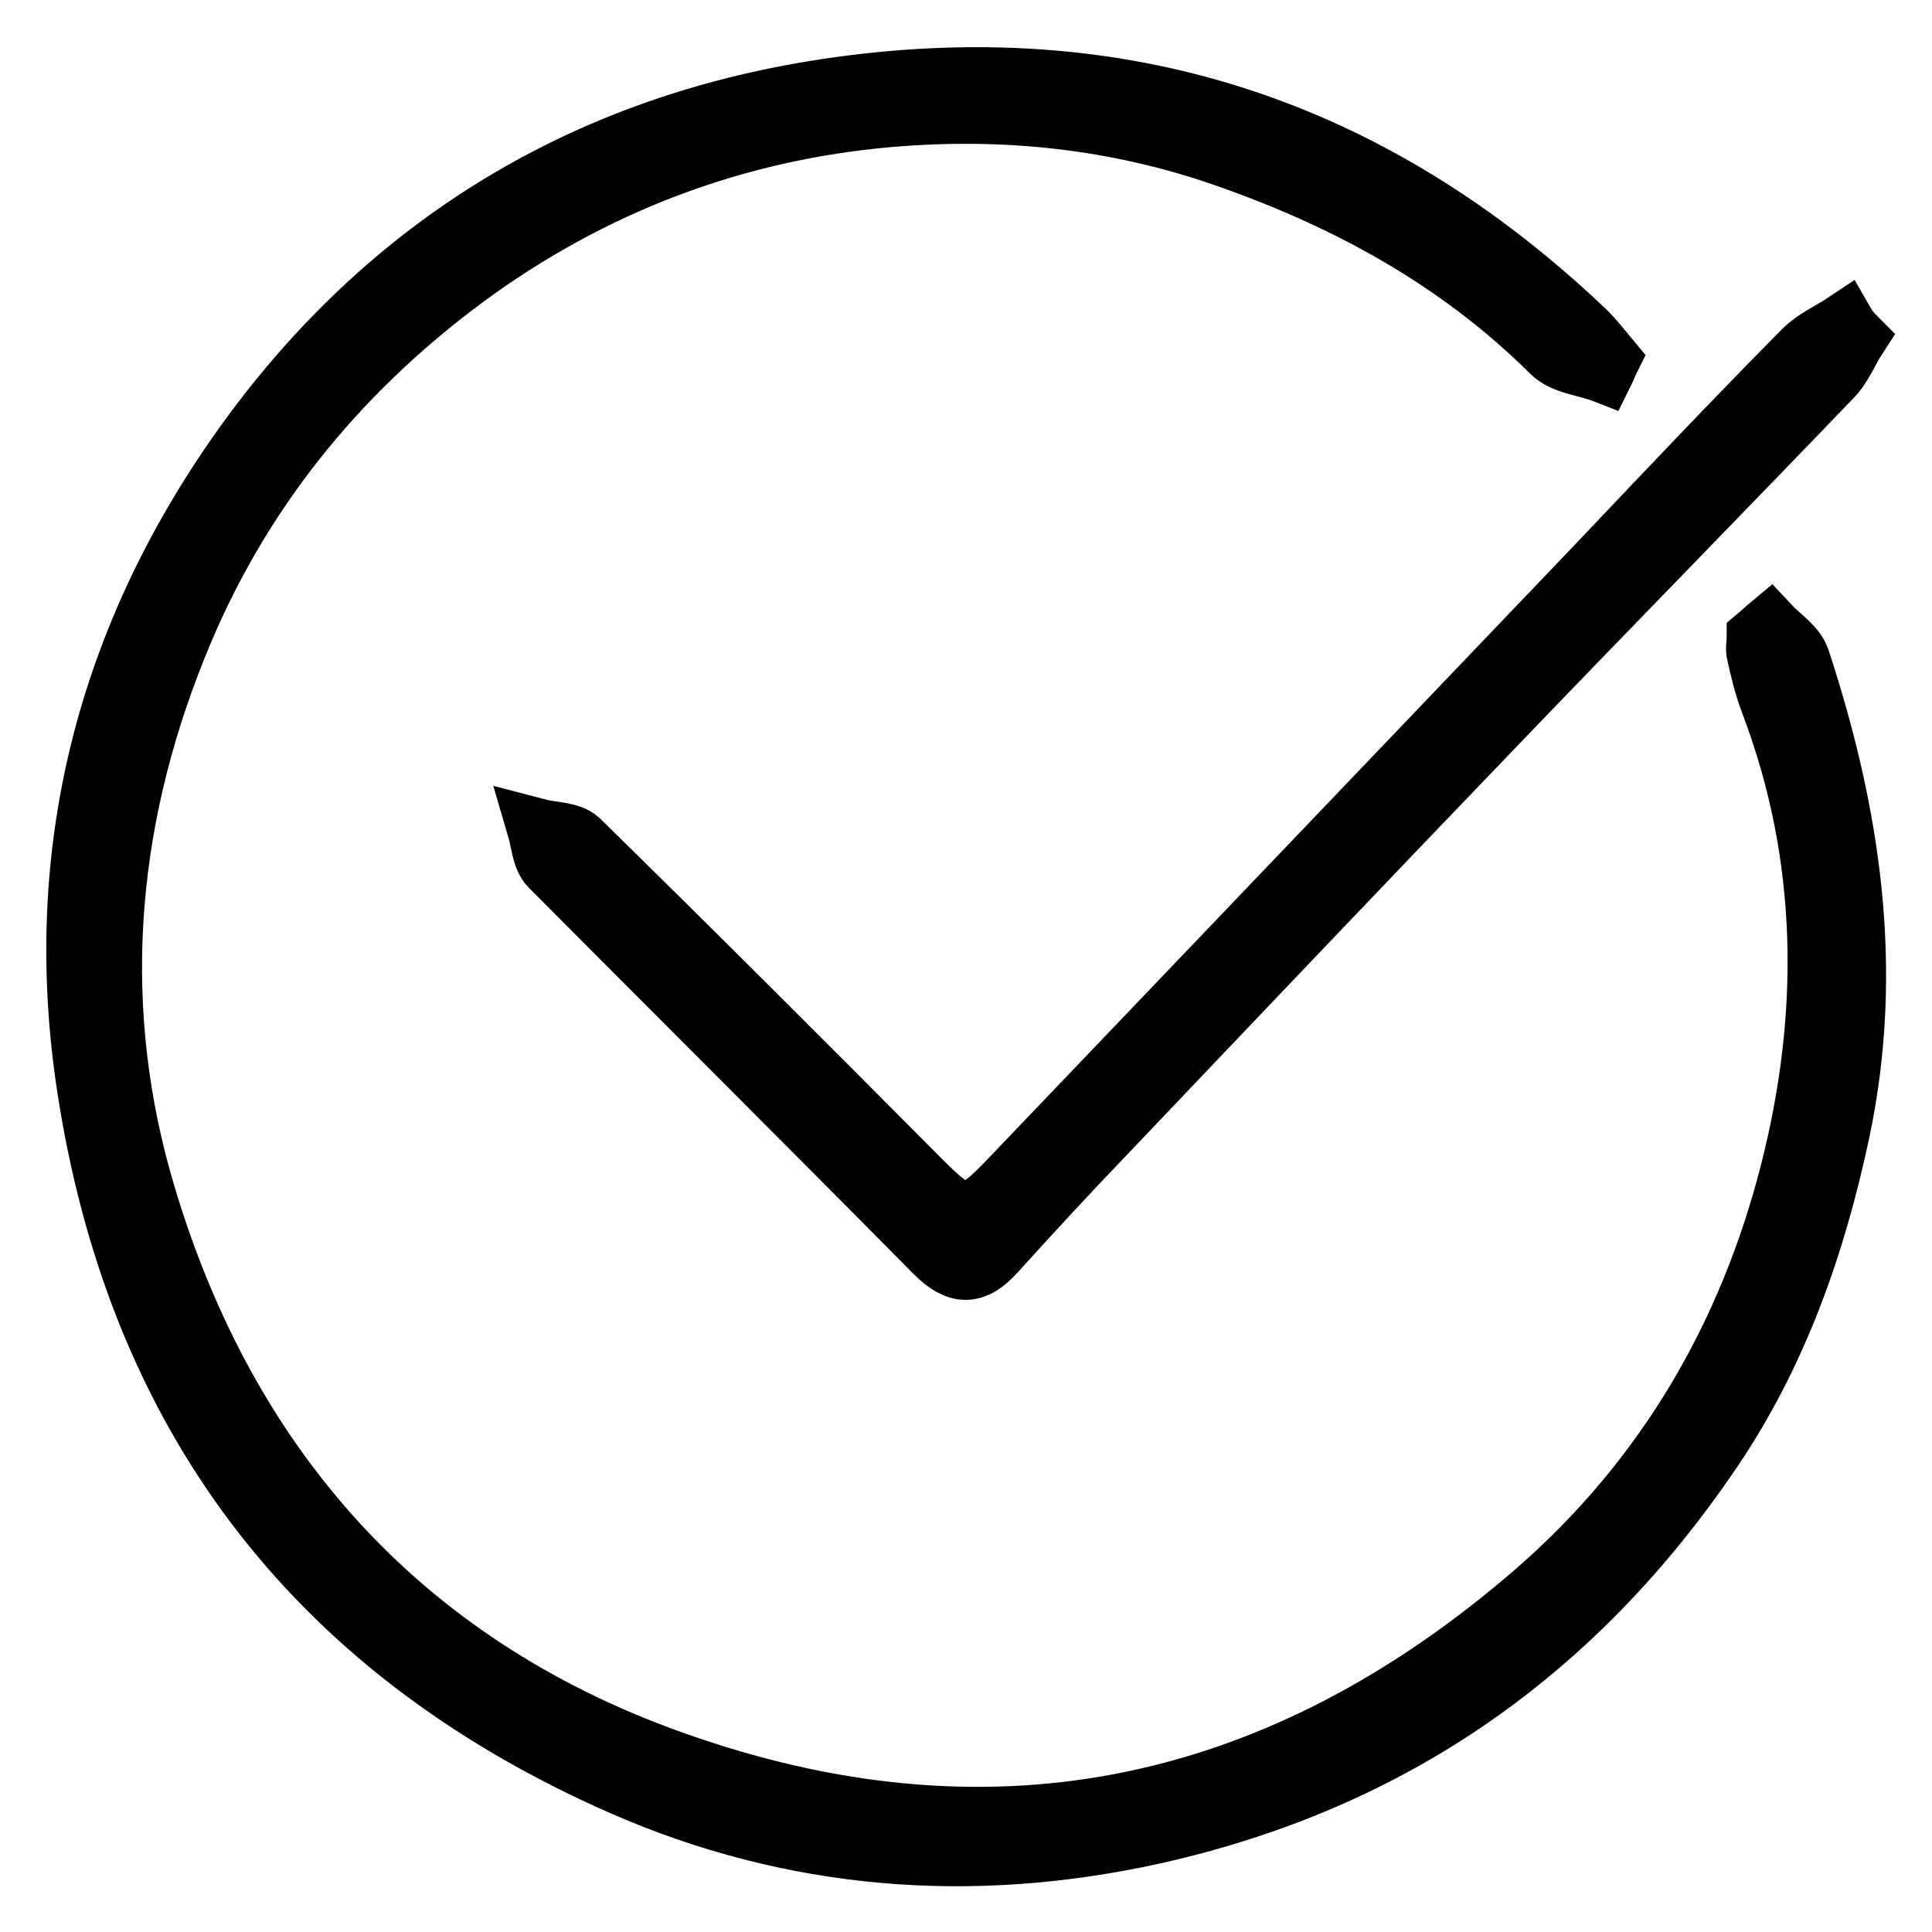
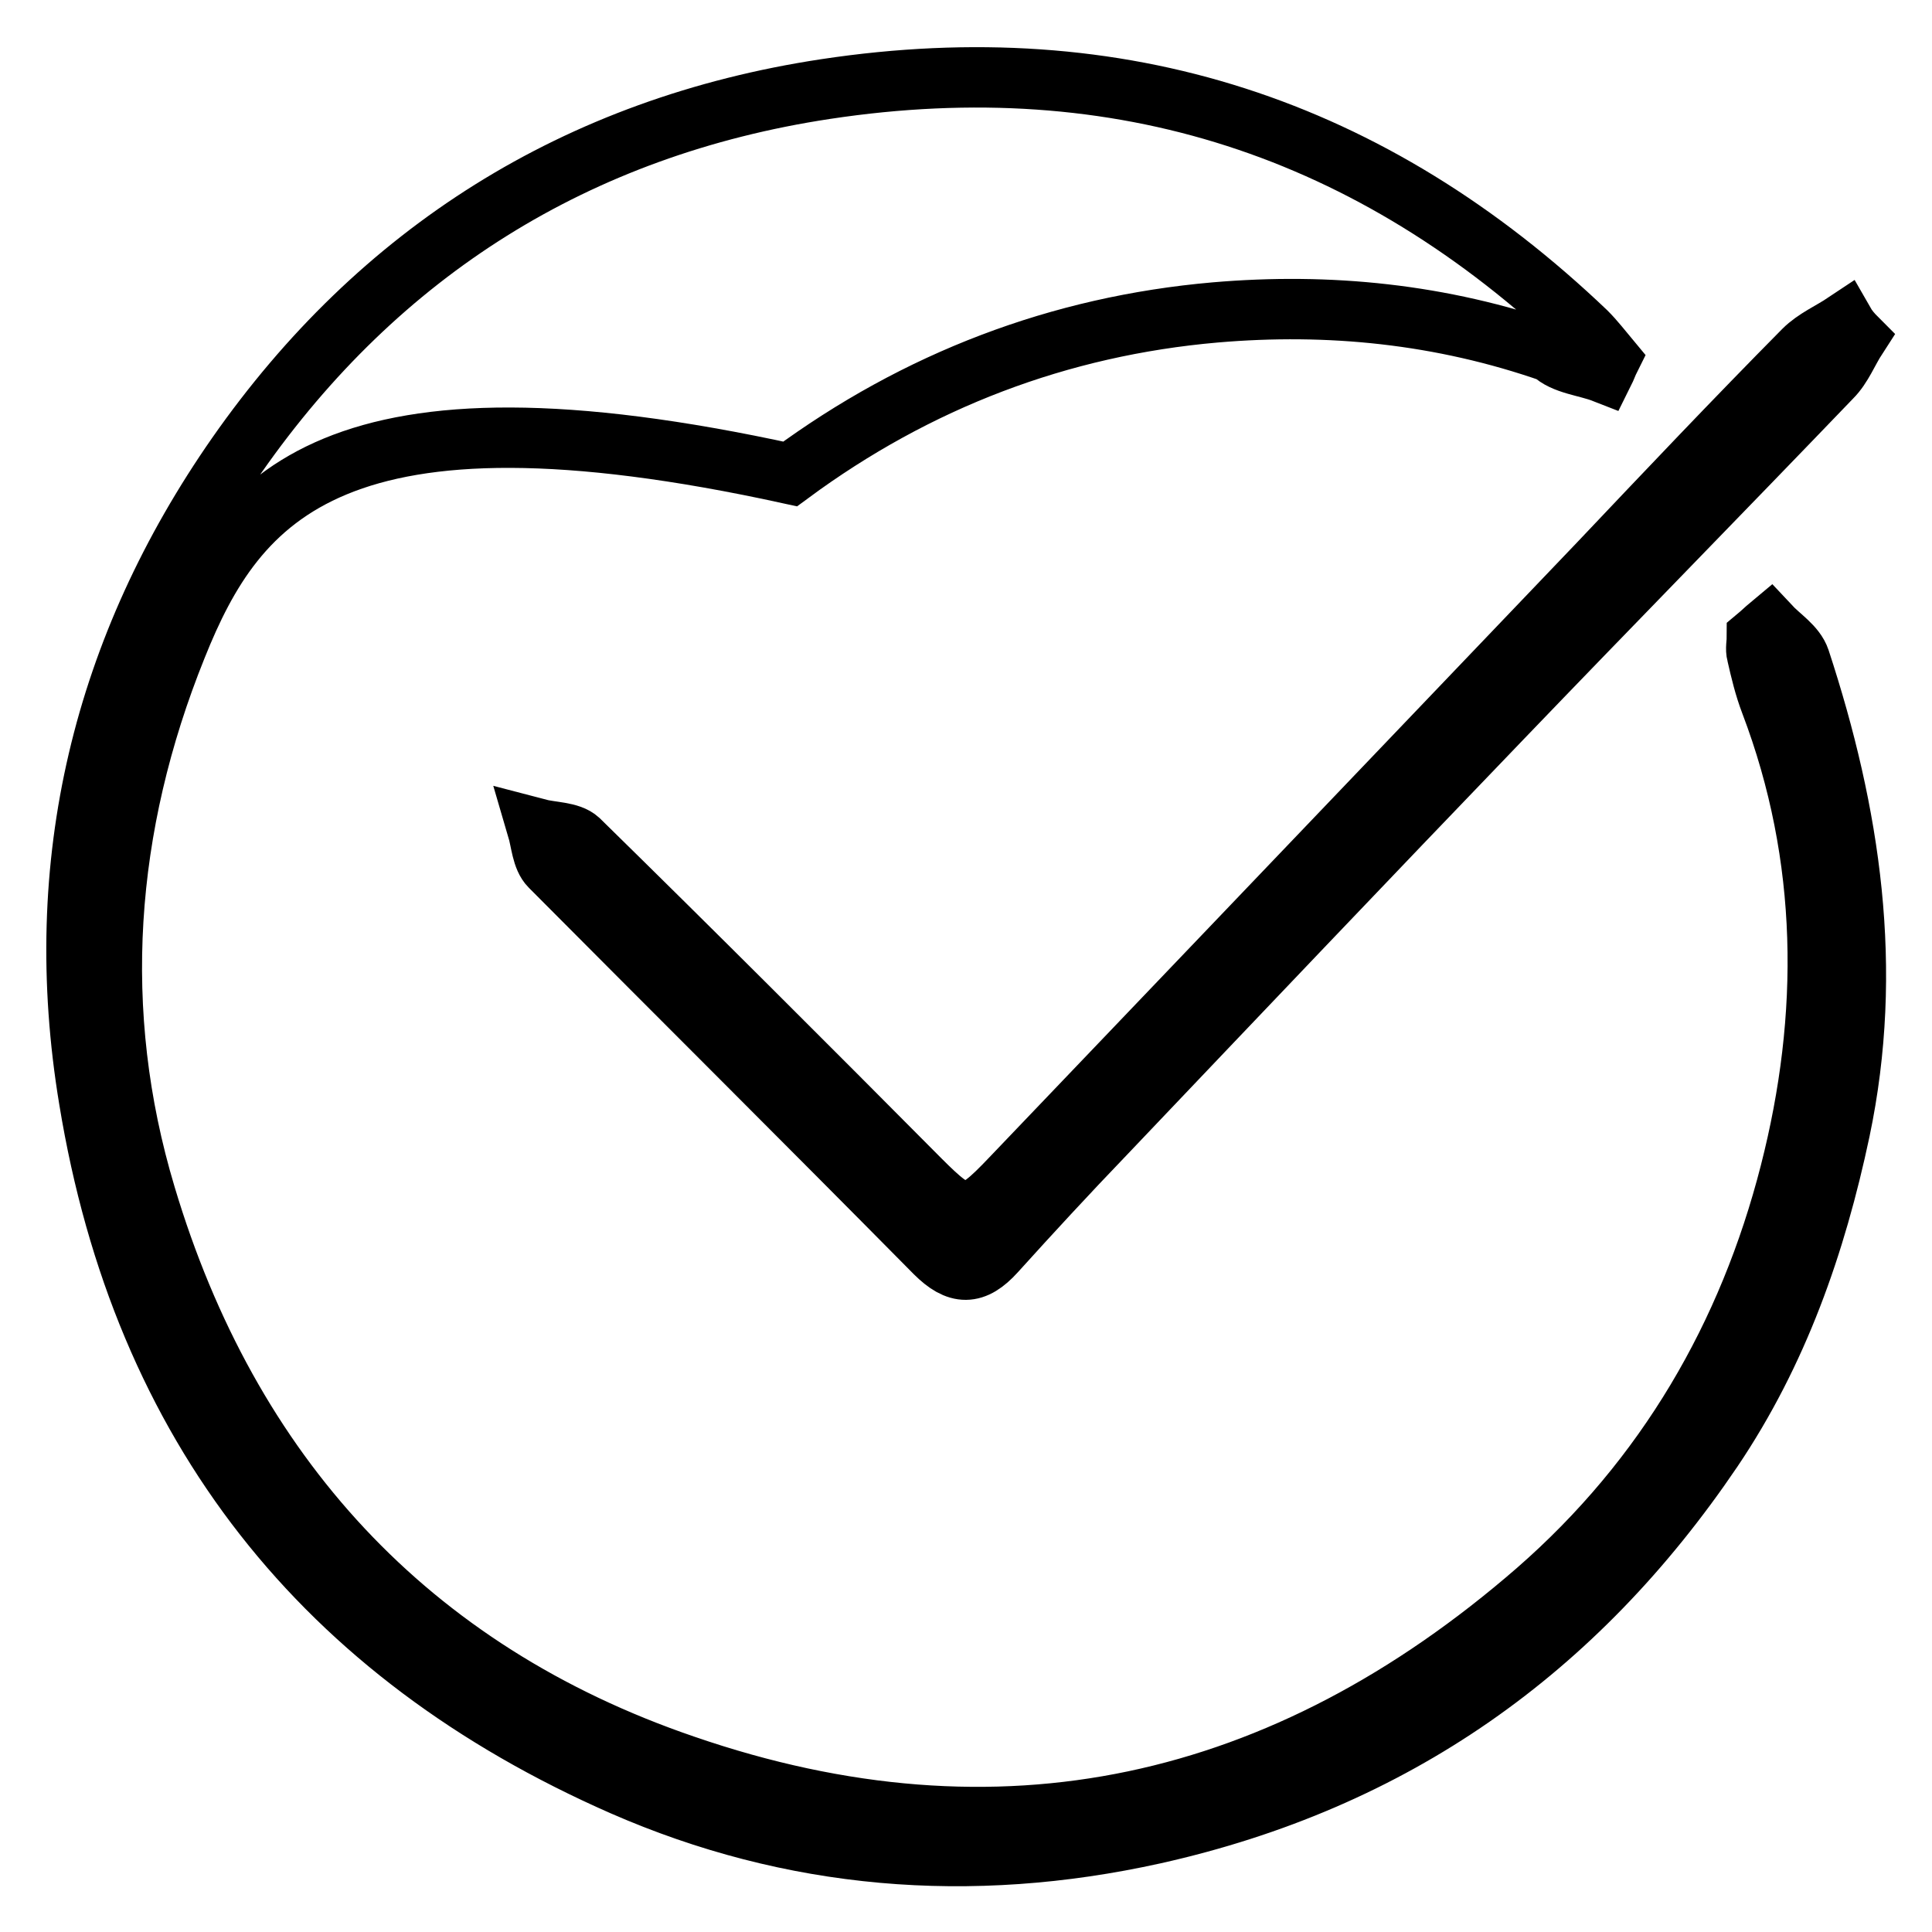
<svg xmlns="http://www.w3.org/2000/svg" version="1.1" x="0px" y="0px" viewBox="0 0 256 256" enable-background="new 0 0 256 256" xml:space="preserve">
  <g>
-     <path stroke-width="8" fill-opacity="0" stroke="#000000" d="M234.5,82.9c1.4,1.5,3.4,2.7,4,4.5c6.7,20.4,9.8,41,5.3,62.4c-3.2,15.1-8.2,29.4-16.9,42.3 c-18,26.6-42.2,43.8-74,50.9c-24.4,5.4-48,3.4-70.4-6.4c-39.6-17.4-63.6-47.5-70.7-90.9c-5.2-31.4,1.9-60,19.6-85.4 c18.8-26.9,45-43.5,78-48.5c39-5.9,72.4,5.1,100.8,32.2c1.1,1.1,2.1,2.4,3.1,3.6c-0.3,0.6-0.5,1.2-0.8,1.8 c-2.3-0.9-5.3-1.1-6.9-2.7c-12.3-12.2-26.9-20.2-43.2-25.9c-14.6-5.1-29.5-6.6-44.6-5.3c-20.6,1.8-39.5,9-56.3,21.4 C44.4,49.6,31.4,65.7,23.4,85.7c-9.6,23.8-11.4,48.4-4.1,72.7c11,36.8,34.8,63,71.4,75.5c41.8,14.4,79.5,5.9,112.9-23.1 c17.2-15,28.1-33.9,33.6-55.4c5.3-20.7,5.2-41.8-2.6-62.3c-0.8-2.1-1.3-4.2-1.8-6.4c-0.2-0.7,0-1.5,0-2.3 C233.4,83.9,233.9,83.4,234.5,82.9z M246,44.8c-1.1,1.7-1.9,3.8-3.3,5.2c-14.6,15.2-29.3,30.2-43.8,45.3 c-17.6,18.3-35.1,36.7-52.6,55.1c-4.9,5.1-9.7,10.3-14.4,15.5c-2.8,3.1-5,3.1-8,0.1c-16.9-17.1-34-34.1-51-51.2 c-1.1-1.1-1.2-3.3-1.7-5c1.9,0.5,4.3,0.4,5.5,1.5c15.2,14.9,30.2,29.9,45.2,45c5.6,5.6,6.5,5.7,12.1-0.2 c25.9-27.1,51.8-54.2,77.8-81.4c9-9.5,18-19,27.2-28.3c1.5-1.5,3.6-2.4,5.4-3.6C244.8,43.5,245.4,44.2,246,44.8z" />
+     <path stroke-width="8" fill-opacity="0" stroke="#000000" d="M234.5,82.9c1.4,1.5,3.4,2.7,4,4.5c6.7,20.4,9.8,41,5.3,62.4c-3.2,15.1-8.2,29.4-16.9,42.3 c-18,26.6-42.2,43.8-74,50.9c-24.4,5.4-48,3.4-70.4-6.4c-39.6-17.4-63.6-47.5-70.7-90.9c-5.2-31.4,1.9-60,19.6-85.4 c18.8-26.9,45-43.5,78-48.5c39-5.9,72.4,5.1,100.8,32.2c1.1,1.1,2.1,2.4,3.1,3.6c-0.3,0.6-0.5,1.2-0.8,1.8 c-2.3-0.9-5.3-1.1-6.9-2.7c-14.6-5.1-29.5-6.6-44.6-5.3c-20.6,1.8-39.5,9-56.3,21.4 C44.4,49.6,31.4,65.7,23.4,85.7c-9.6,23.8-11.4,48.4-4.1,72.7c11,36.8,34.8,63,71.4,75.5c41.8,14.4,79.5,5.9,112.9-23.1 c17.2-15,28.1-33.9,33.6-55.4c5.3-20.7,5.2-41.8-2.6-62.3c-0.8-2.1-1.3-4.2-1.8-6.4c-0.2-0.7,0-1.5,0-2.3 C233.4,83.9,233.9,83.4,234.5,82.9z M246,44.8c-1.1,1.7-1.9,3.8-3.3,5.2c-14.6,15.2-29.3,30.2-43.8,45.3 c-17.6,18.3-35.1,36.7-52.6,55.1c-4.9,5.1-9.7,10.3-14.4,15.5c-2.8,3.1-5,3.1-8,0.1c-16.9-17.1-34-34.1-51-51.2 c-1.1-1.1-1.2-3.3-1.7-5c1.9,0.5,4.3,0.4,5.5,1.5c15.2,14.9,30.2,29.9,45.2,45c5.6,5.6,6.5,5.7,12.1-0.2 c25.9-27.1,51.8-54.2,77.8-81.4c9-9.5,18-19,27.2-28.3c1.5-1.5,3.6-2.4,5.4-3.6C244.8,43.5,245.4,44.2,246,44.8z" />
  </g>
</svg>